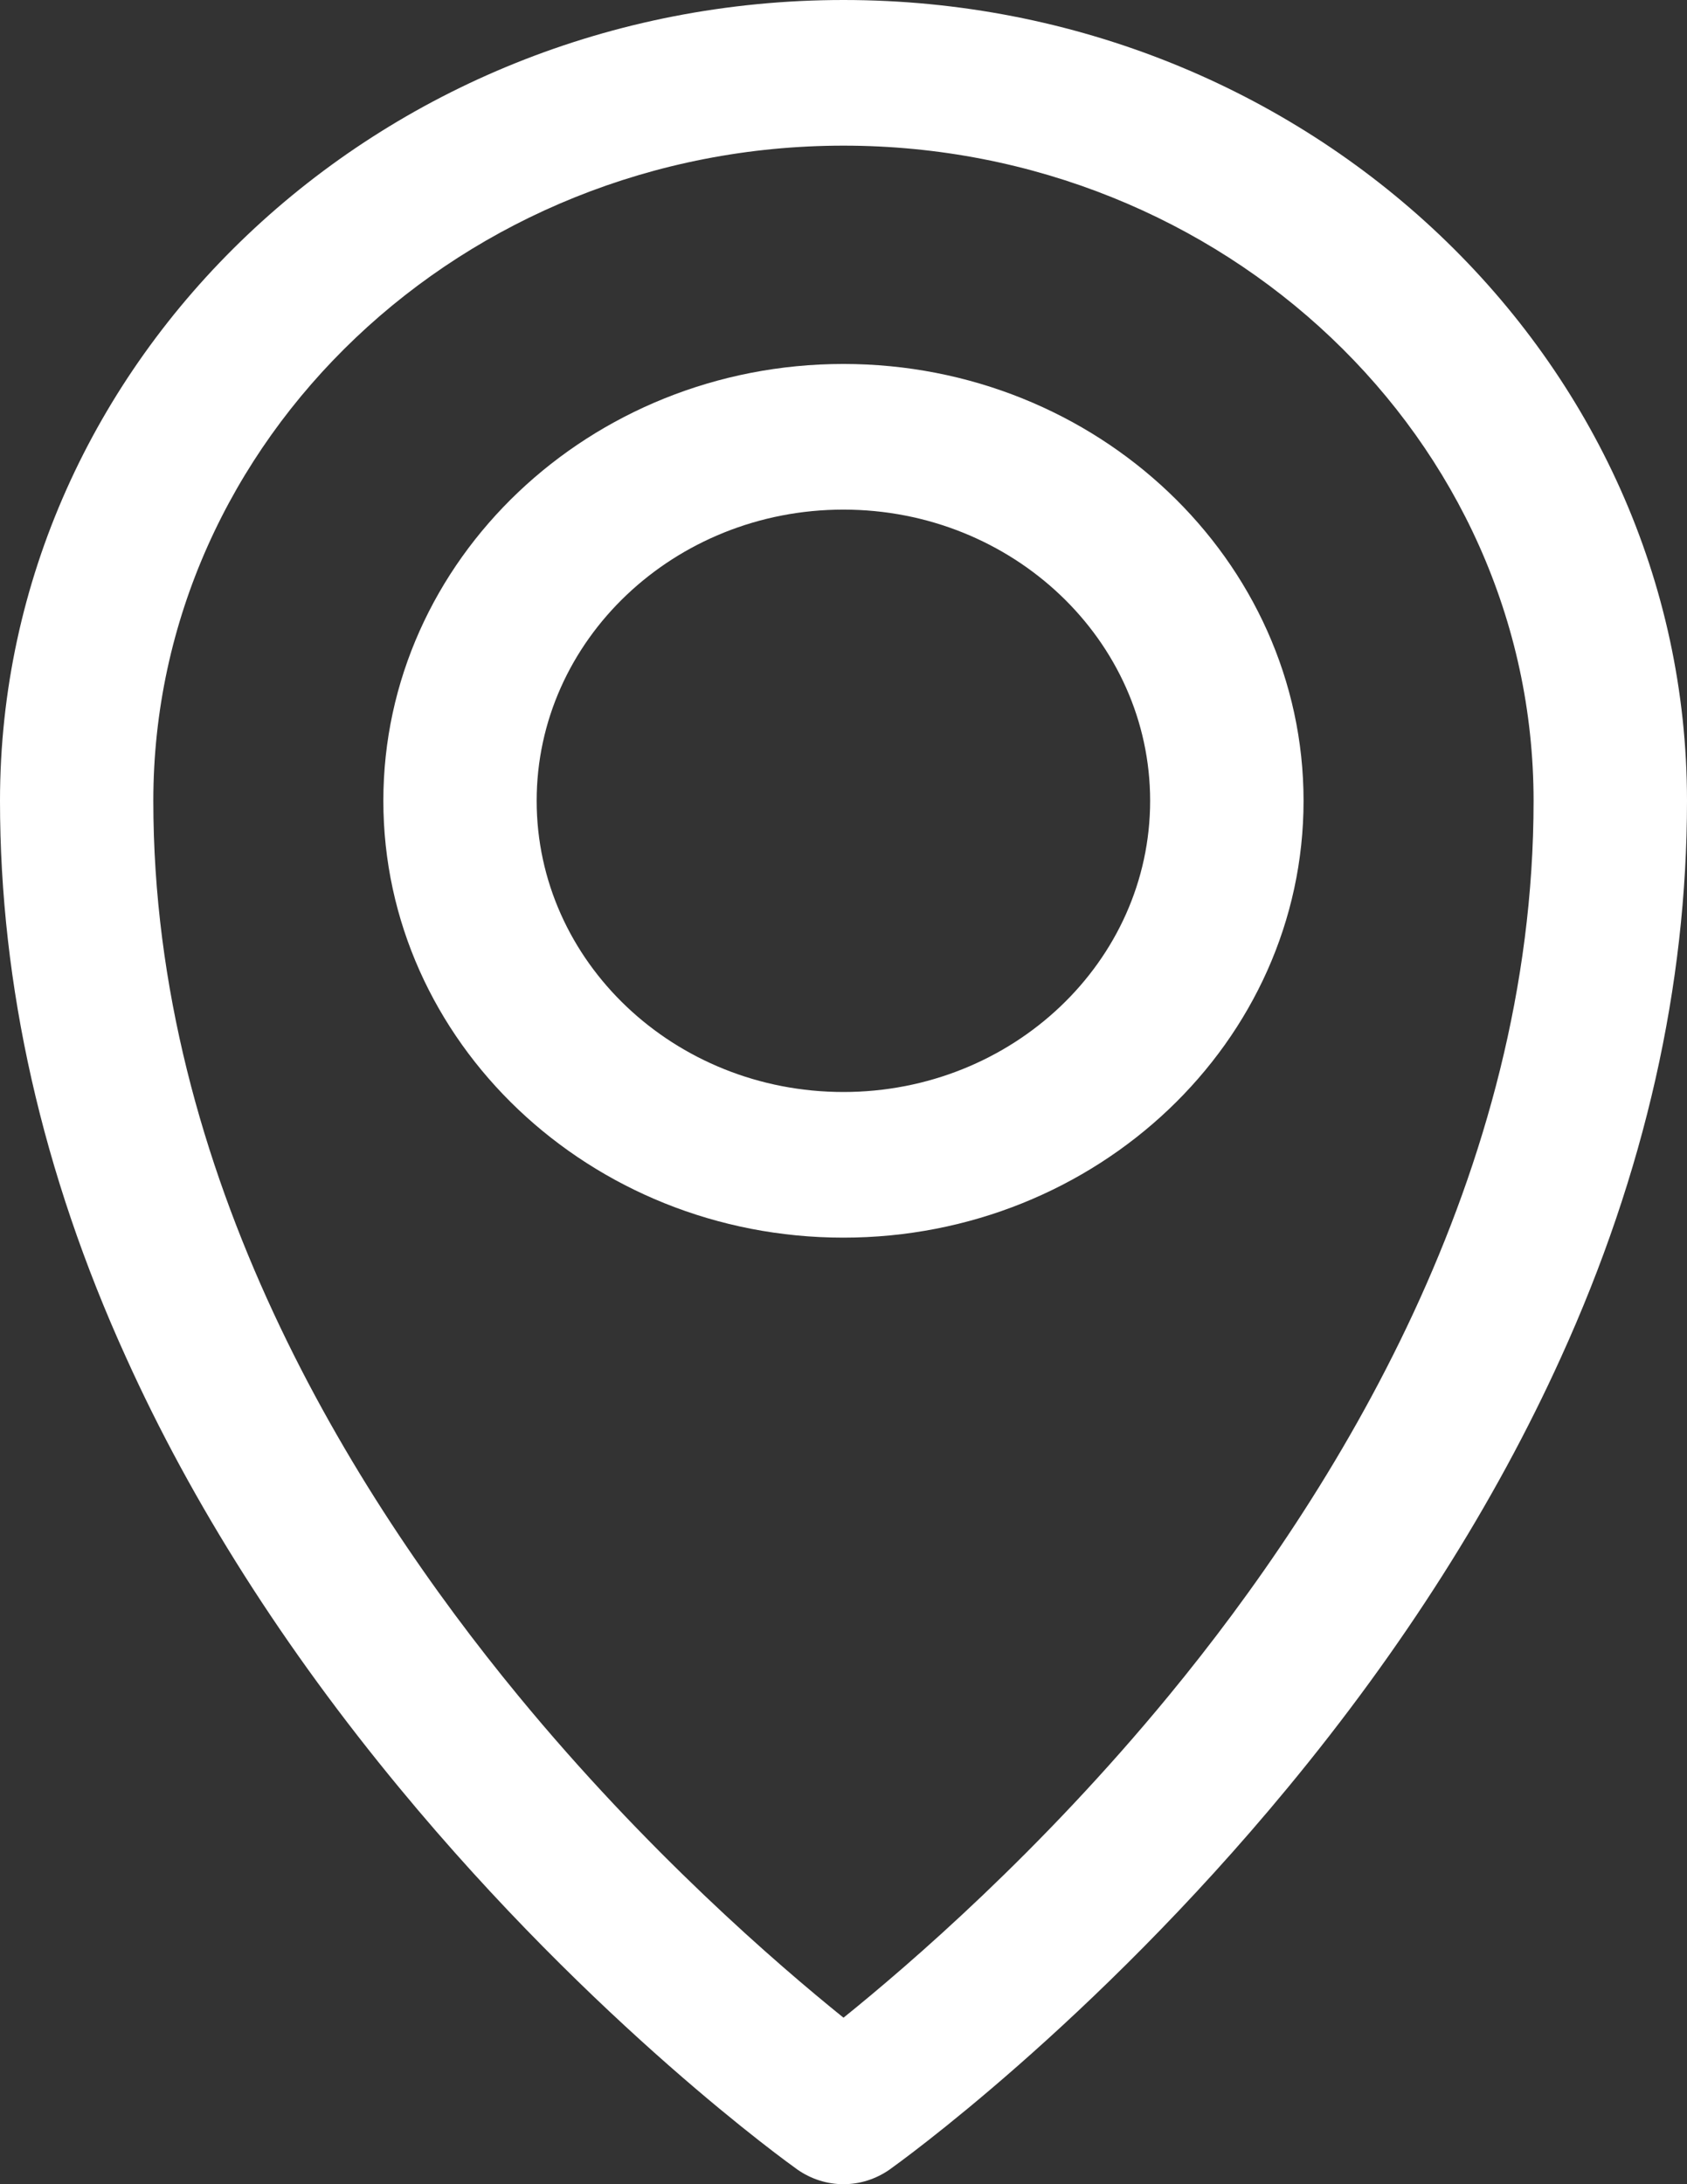
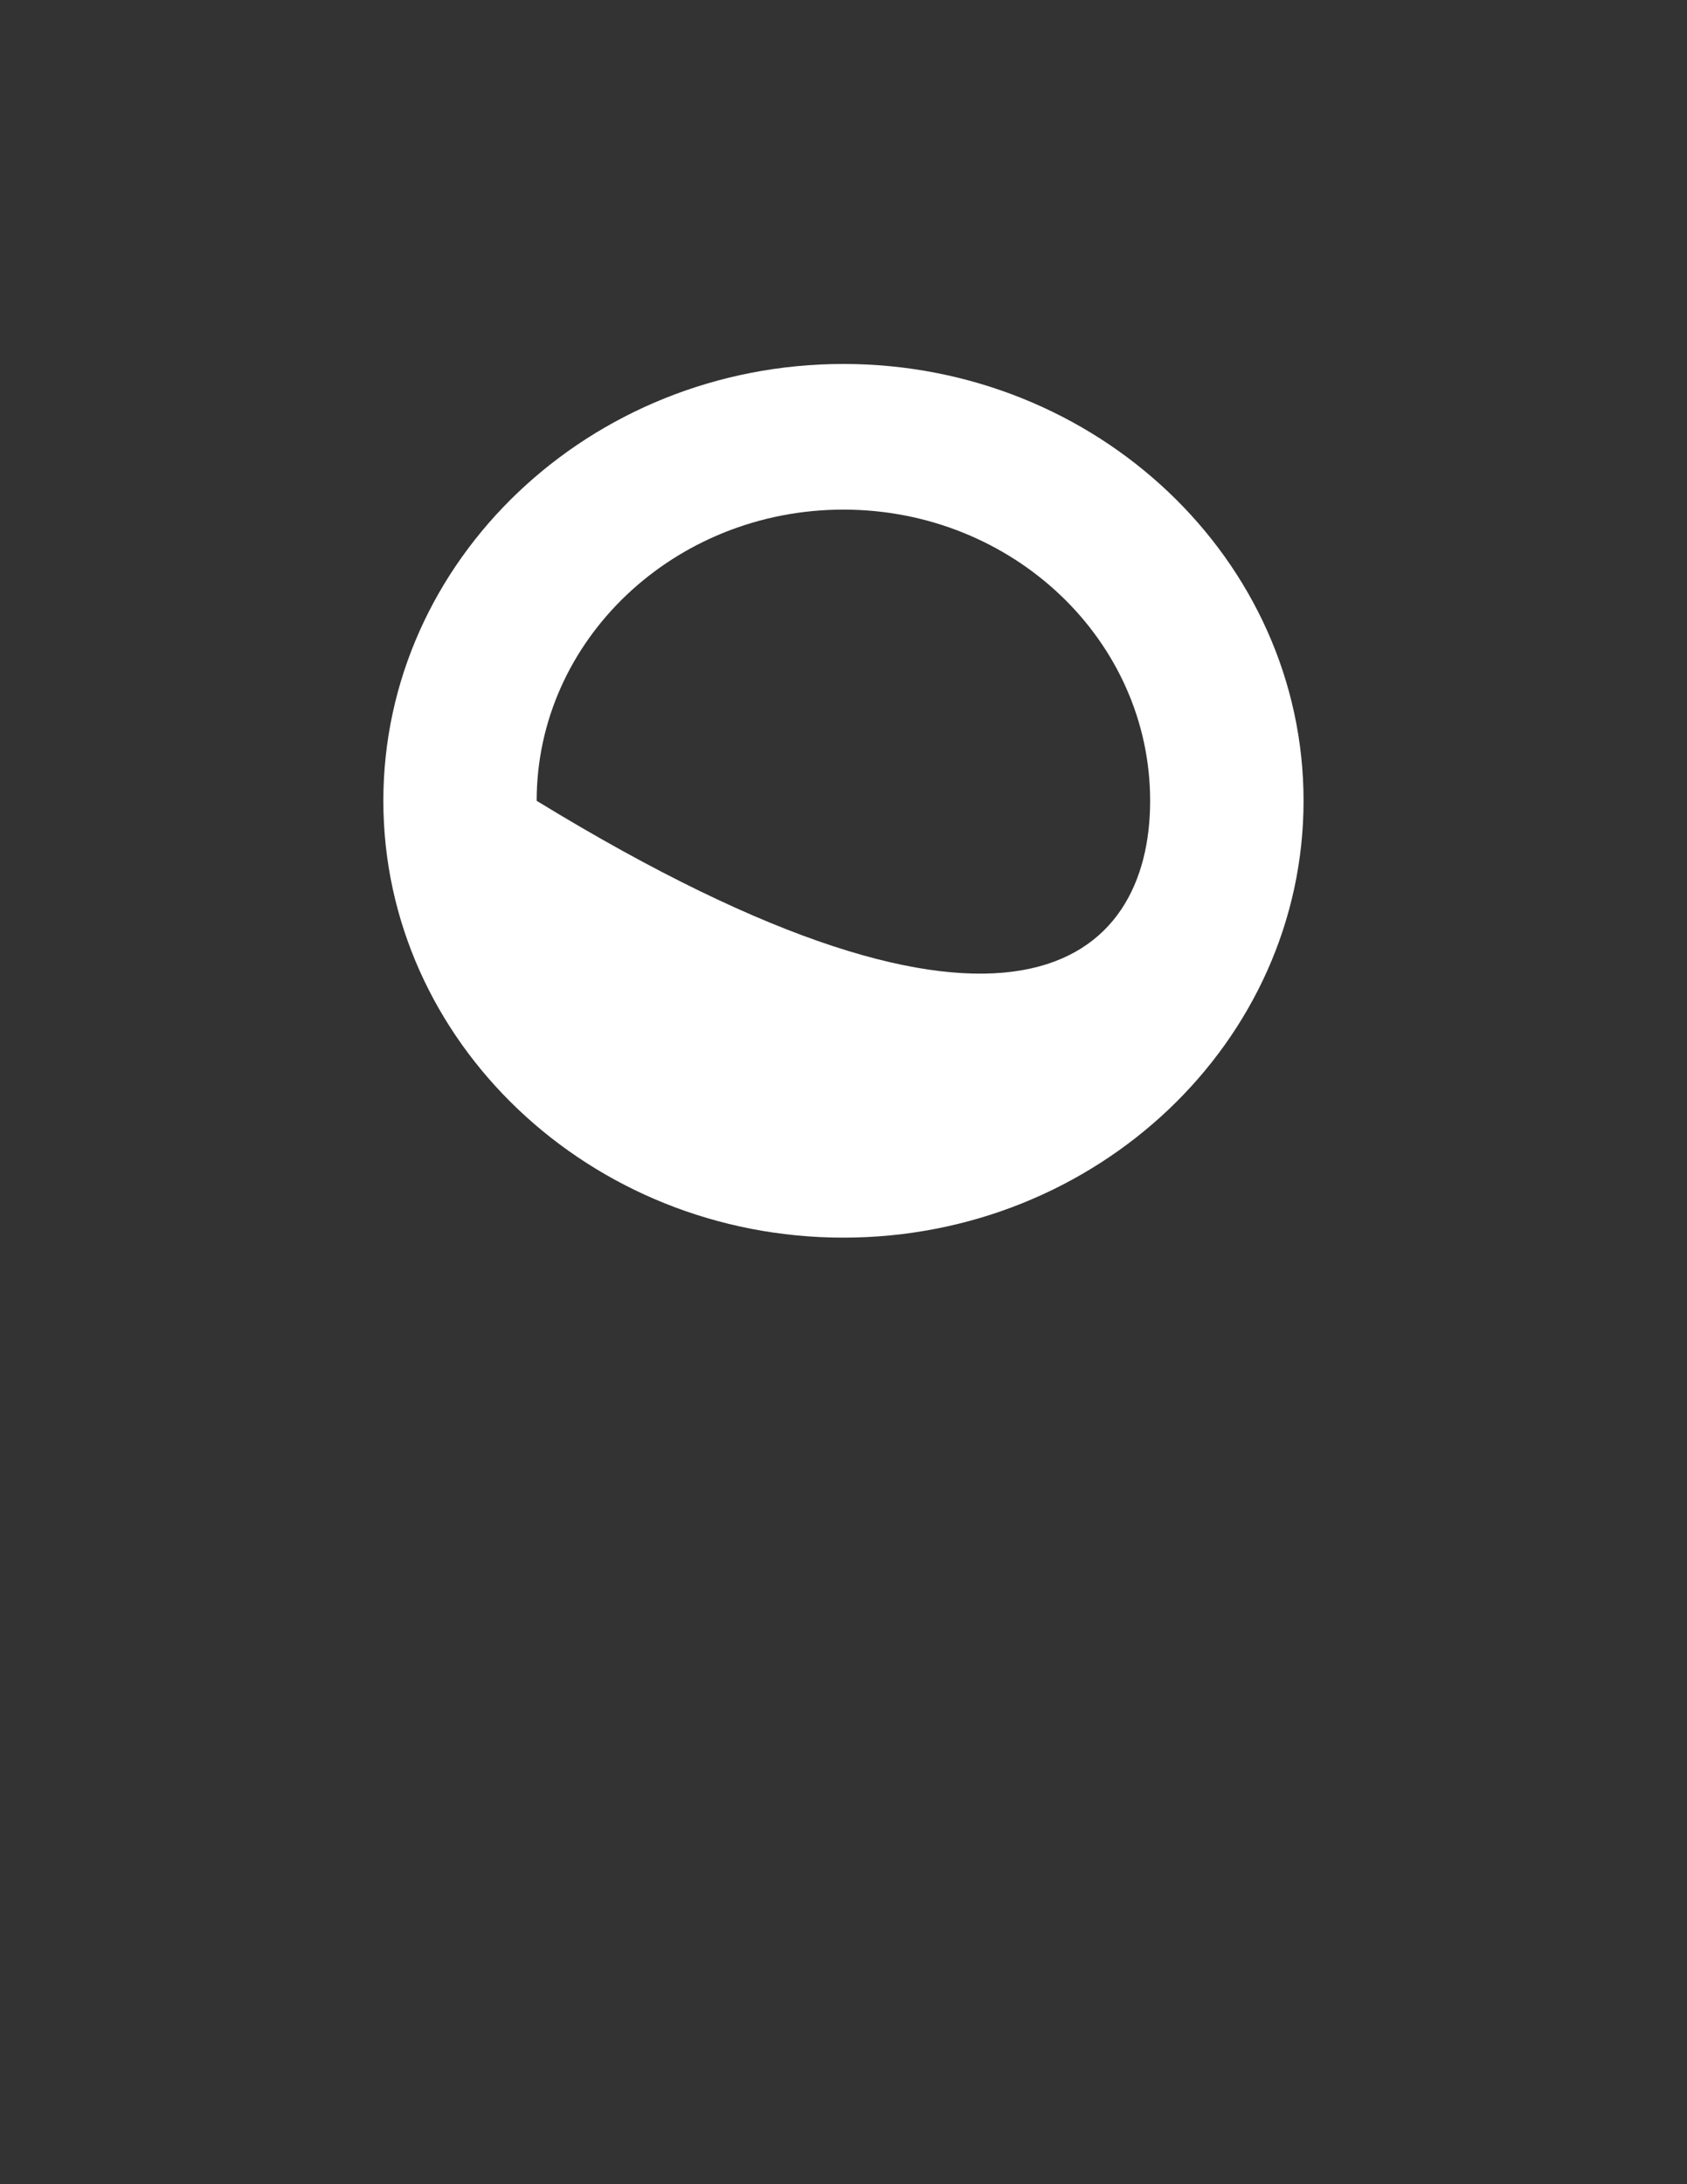
<svg xmlns="http://www.w3.org/2000/svg" width="17" height="22" viewBox="0 0 17 22" fill="none">
  <rect x="0" y="0" width="17" height="22" fill="#333333" stroke="none" />
-   <path d="M8.5 22C8.336 22 8.176 21.95 8.036 21.853C7.954 21.794 5.998 20.396 4.028 18.012C2.864 16.605 1.937 15.148 1.27 13.672C0.425 11.816 0 9.928 0 8.067C0 3.621 3.815 0 8.5 0C13.185 0 17 3.621 17 8.067C17 9.928 16.575 11.816 15.73 13.672C15.063 15.143 14.136 16.605 12.972 18.012C11.002 20.396 9.046 21.794 8.964 21.853C8.824 21.95 8.664 22 8.5 22ZM8.5 1.467C4.665 1.467 1.545 4.428 1.545 8.067C1.545 11.83 3.545 15.043 5.221 17.078C6.515 18.65 7.829 19.782 8.5 20.323C9.171 19.782 10.485 18.65 11.779 17.078C13.455 15.043 15.454 11.83 15.454 8.067C15.454 4.428 12.335 1.467 8.5 1.467Z" fill="white" />
-   <path d="M8.499 12.466C5.944 12.466 3.863 10.491 3.863 8.066C3.863 5.642 5.944 3.666 8.499 3.666C11.054 3.666 13.136 5.642 13.136 8.066C13.136 10.491 11.054 12.466 8.499 12.466ZM8.499 5.133C6.794 5.133 5.408 6.448 5.408 8.066C5.408 9.684 6.794 10.999 8.499 10.999C10.204 10.999 11.59 9.684 11.59 8.066C11.59 6.448 10.204 5.133 8.499 5.133Z" fill="white" />
+   <path d="M8.499 12.466C5.944 12.466 3.863 10.491 3.863 8.066C3.863 5.642 5.944 3.666 8.499 3.666C11.054 3.666 13.136 5.642 13.136 8.066C13.136 10.491 11.054 12.466 8.499 12.466ZM8.499 5.133C6.794 5.133 5.408 6.448 5.408 8.066C10.204 10.999 11.59 9.684 11.59 8.066C11.59 6.448 10.204 5.133 8.499 5.133Z" fill="white" />
</svg>